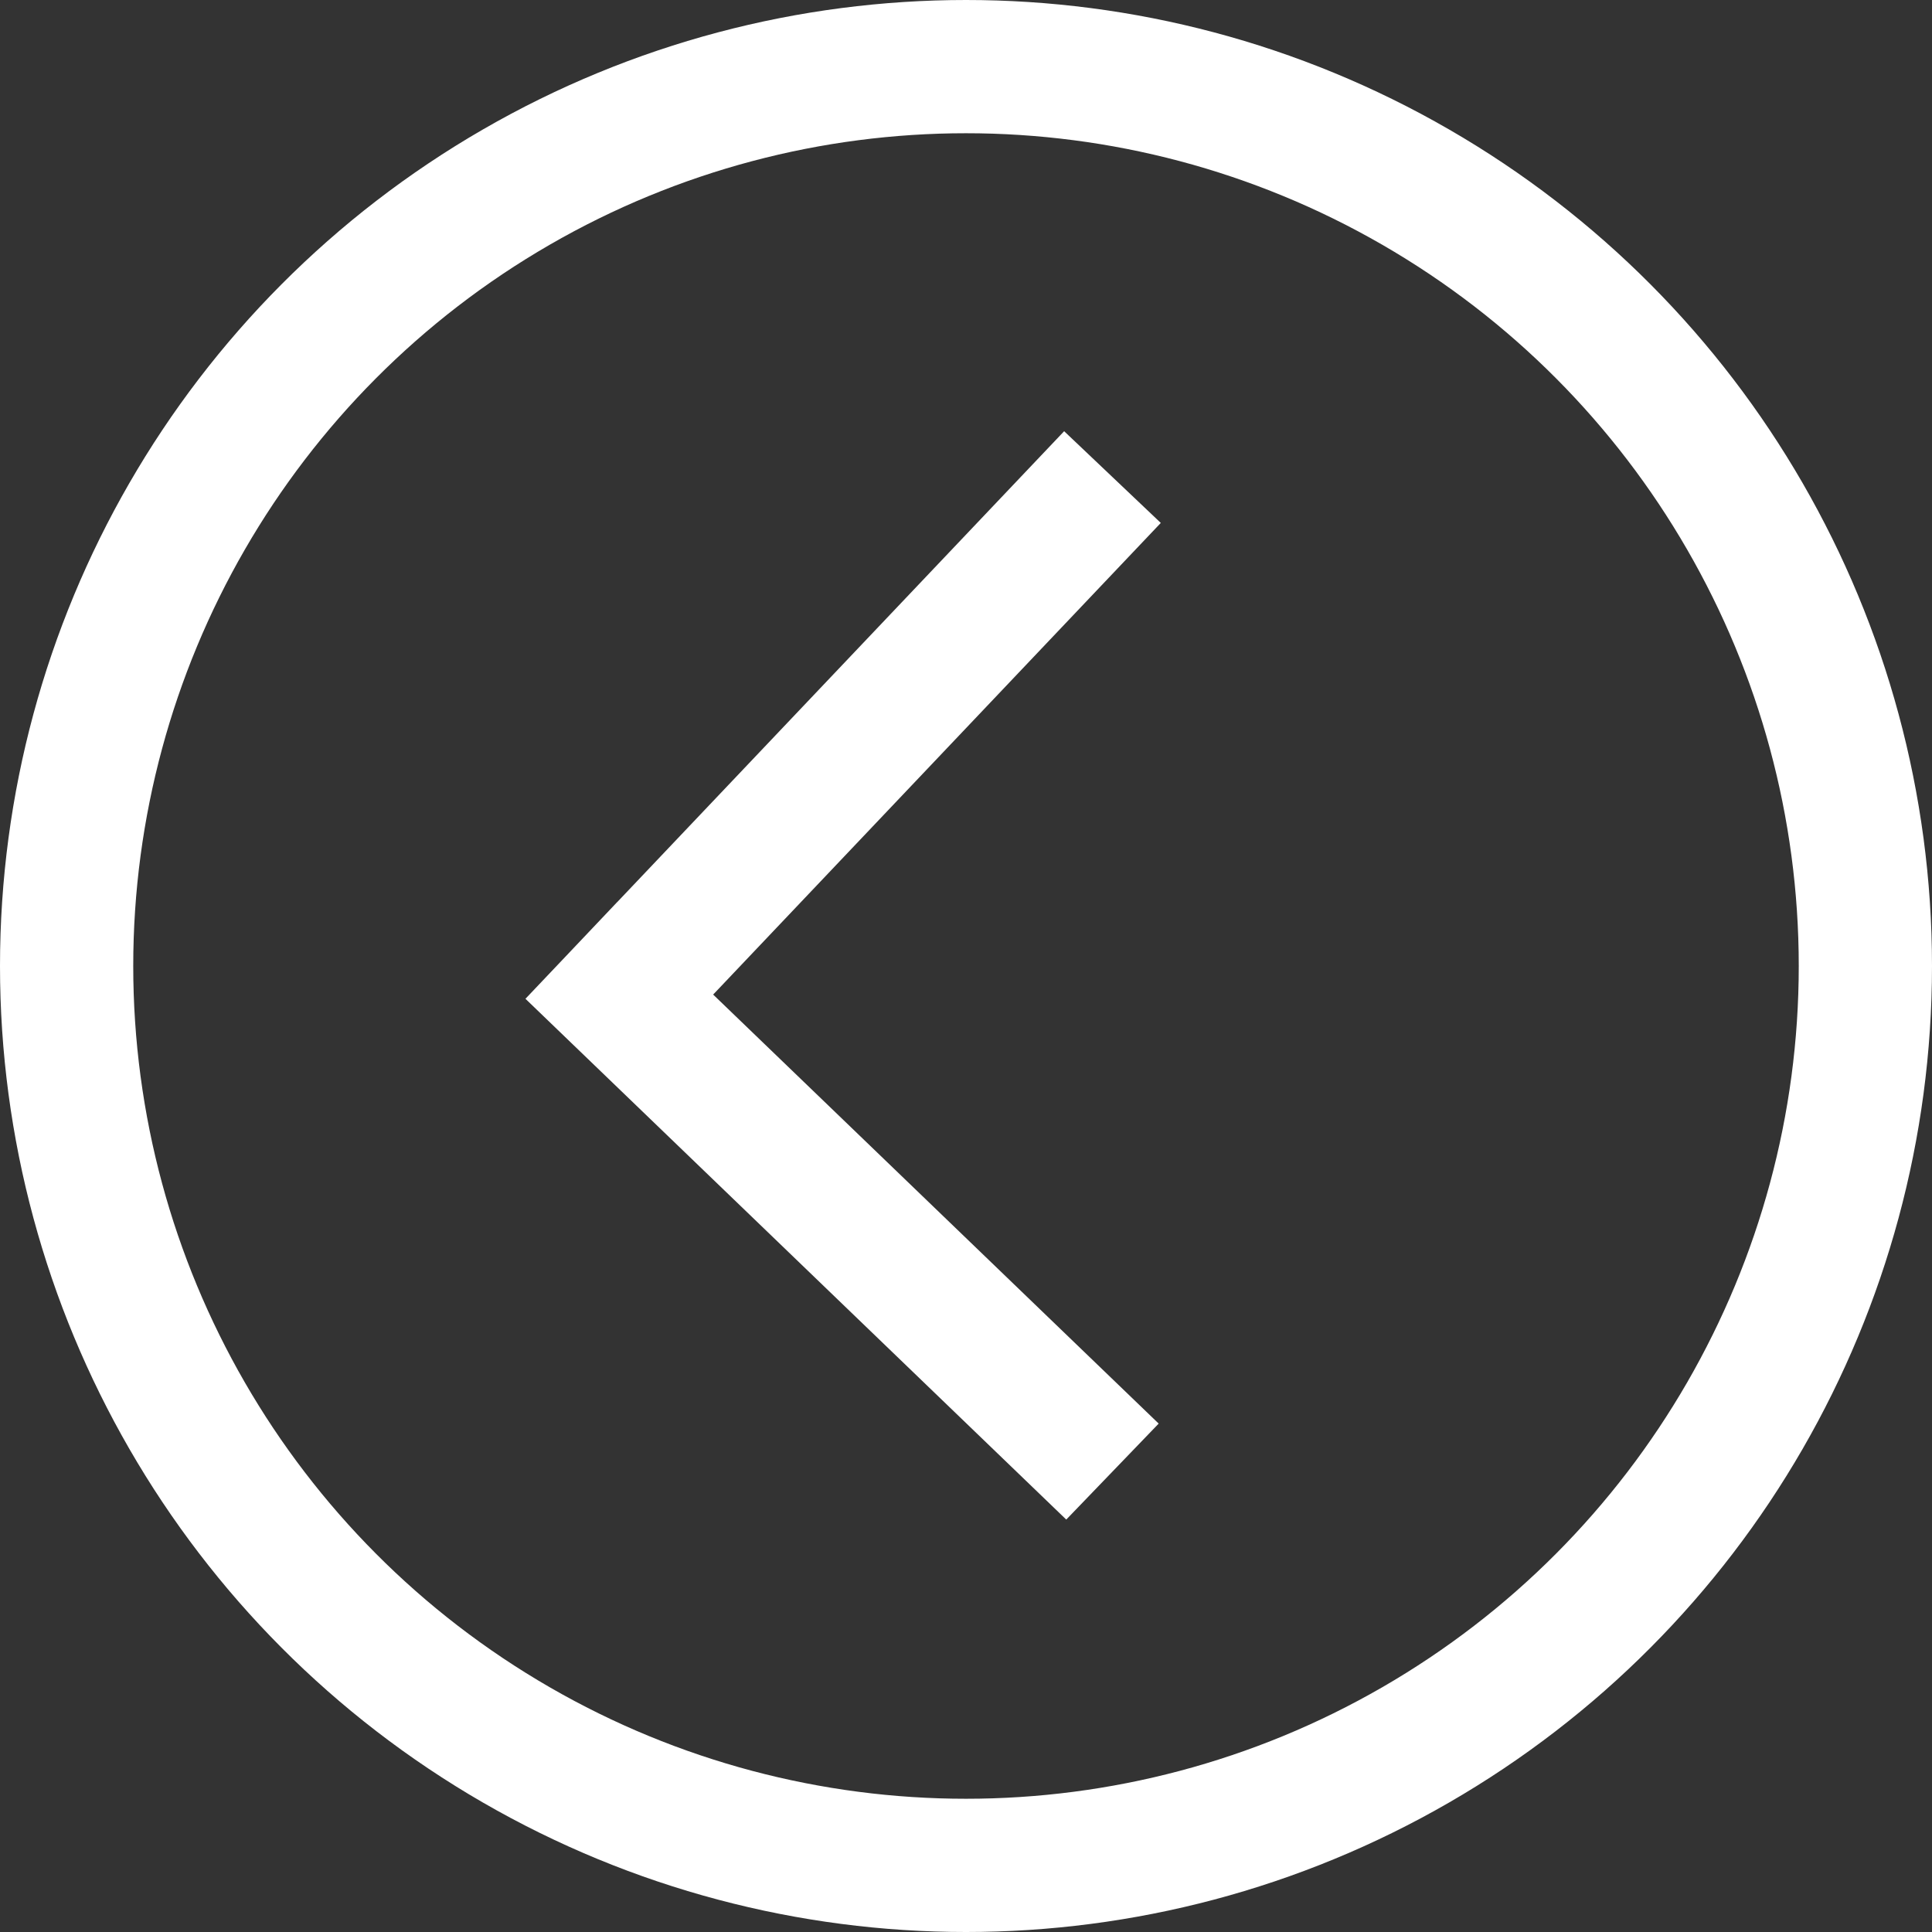
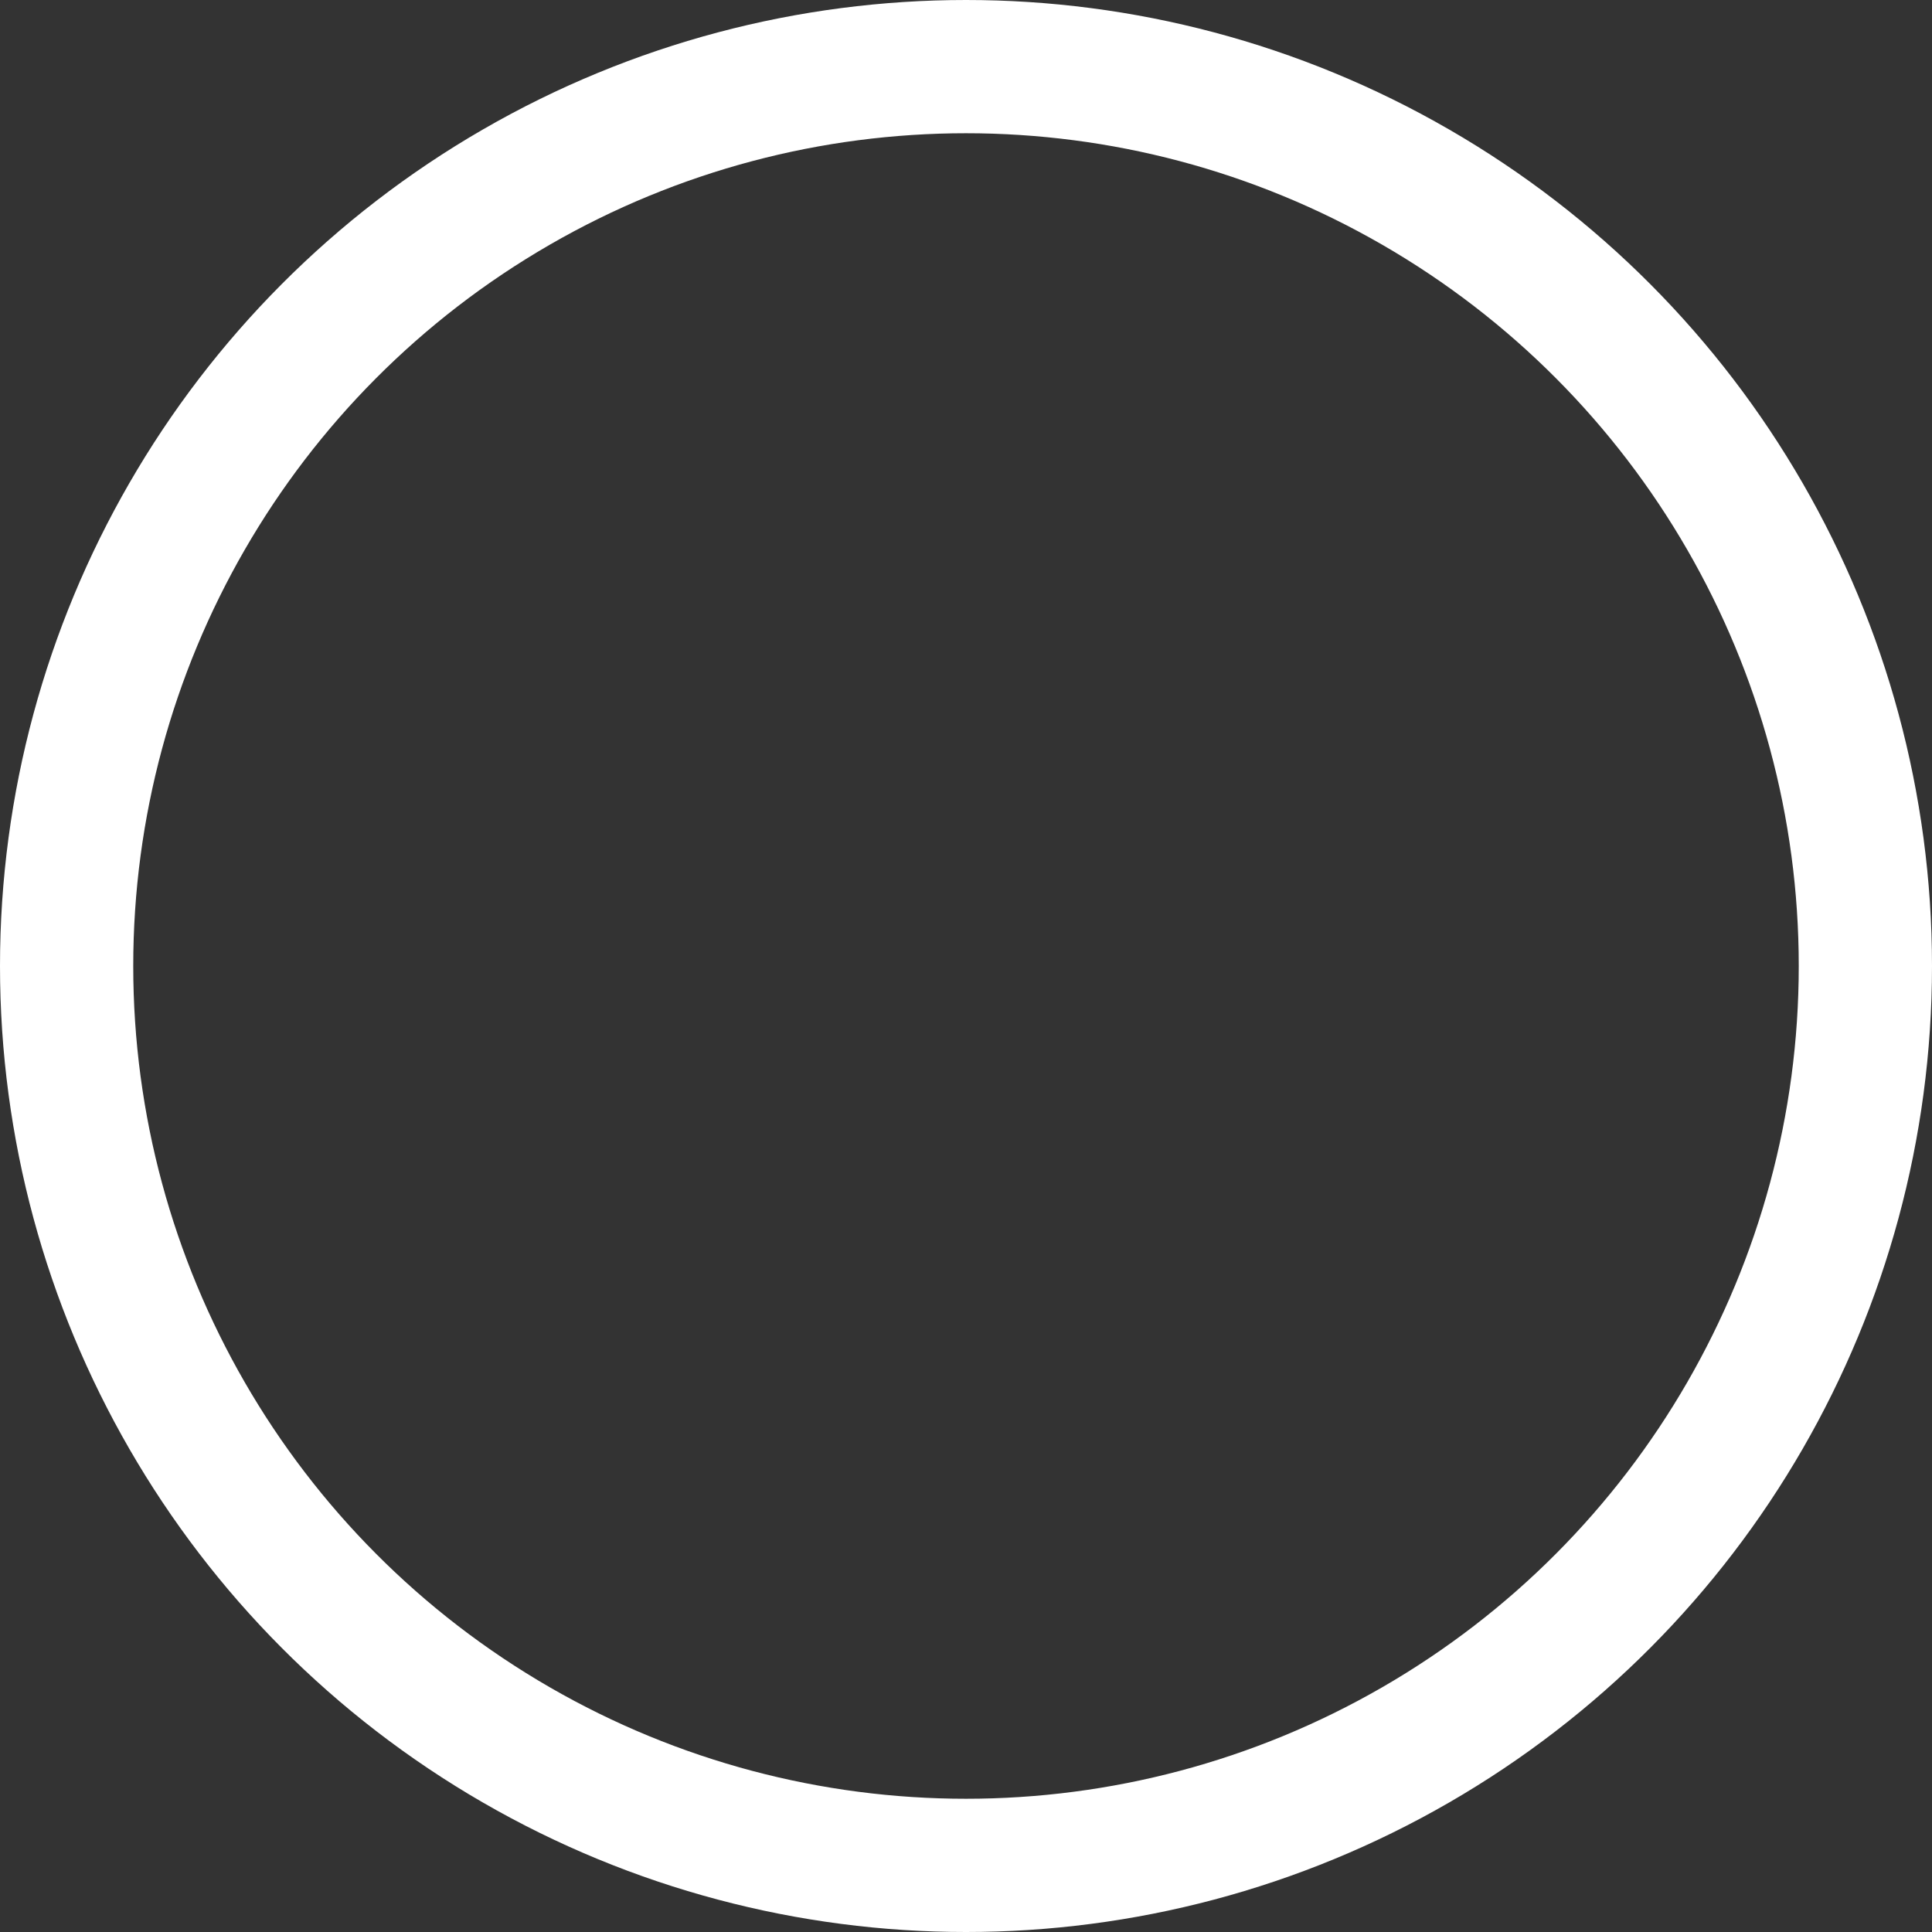
<svg xmlns="http://www.w3.org/2000/svg" id="FRECCIA_SINISTRA" data-name="FRECCIA SINISTRA" width="58" height="58" viewBox="0 0 58 58">
  <rect x="0" y="0" width="58" height="58" fill="#333333" stroke="none" />
  <g id="Raggruppa_3" data-name="Raggruppa 3" transform="translate(58 58) rotate(180)">
    <g id="Ellisse_11" data-name="Ellisse 11" fill="none" stroke="#fff" stroke-width="4">
-       <circle cx="29" cy="29" r="29" stroke="none" />
      <circle cx="29" cy="29" r="27" fill="none" />
    </g>
-     <path id="Unione_1" data-name="Unione 1" d="M14.805,14.257,0,0,14.805,14.257l.675-.712-.675.712.123.118-.123-.118L0,29.856Z" transform="translate(24.603 13.822)" fill="none" stroke="#fff" stroke-width="4" />
  </g>
</svg>